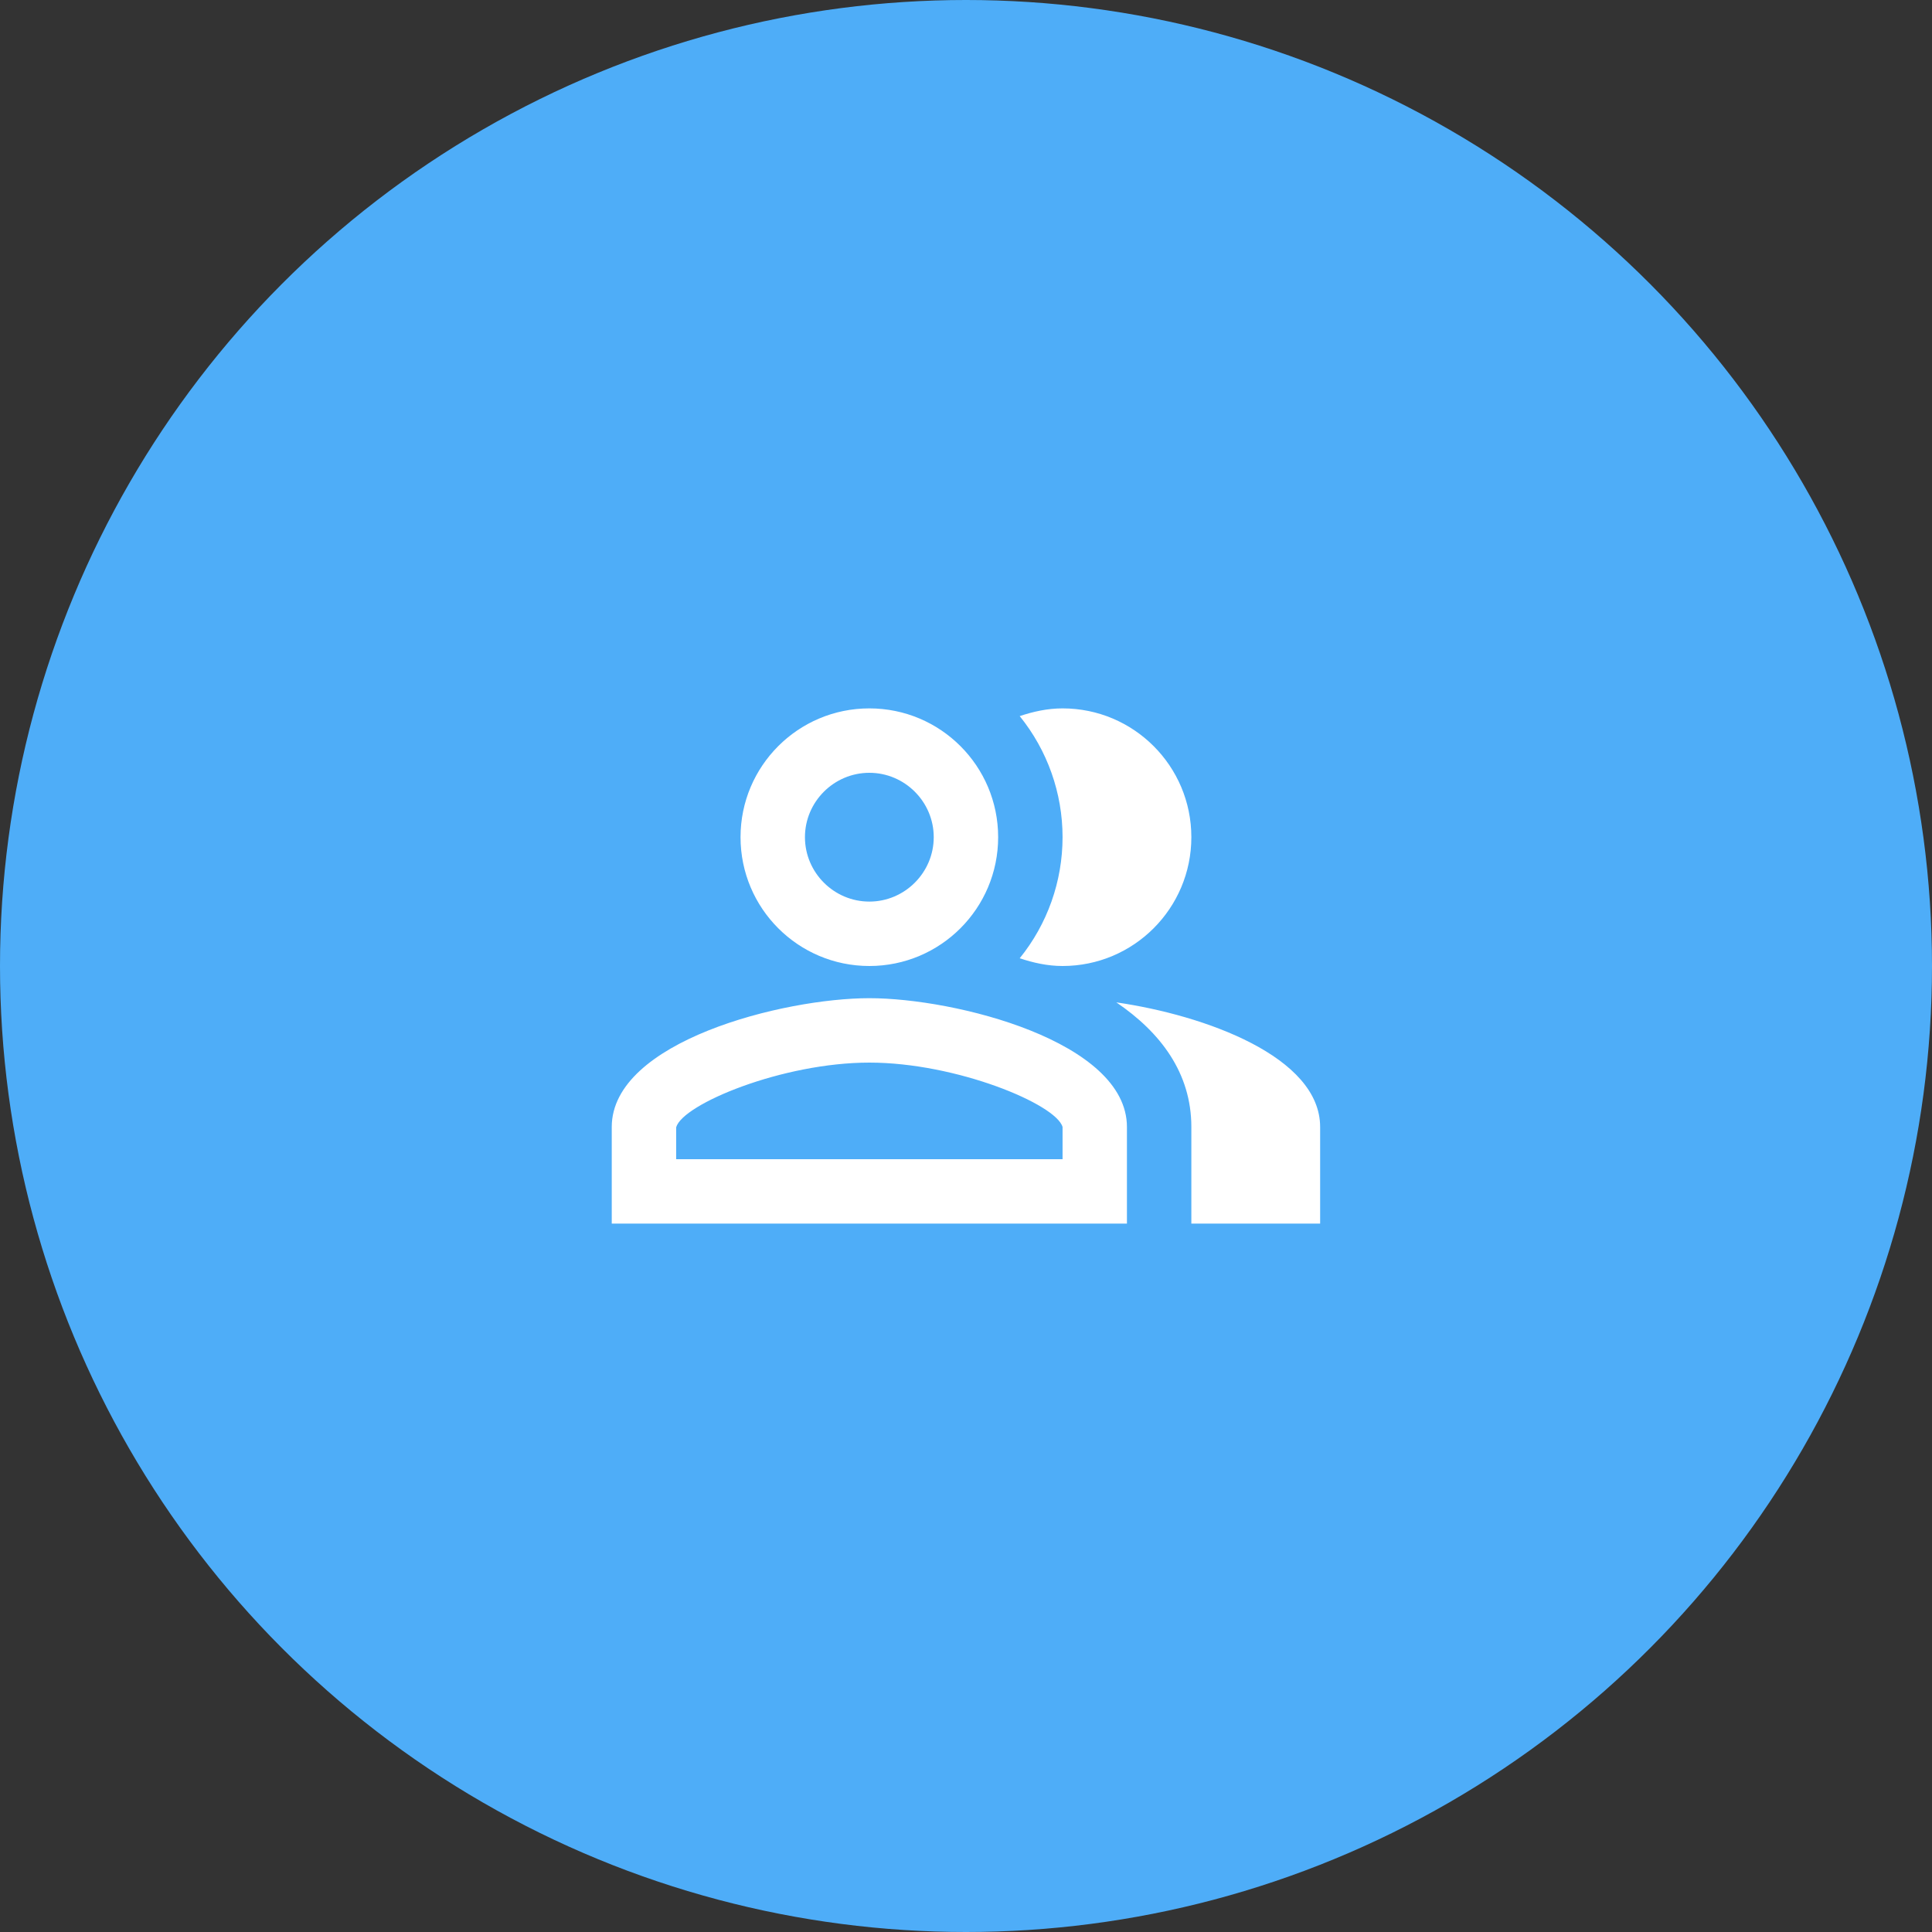
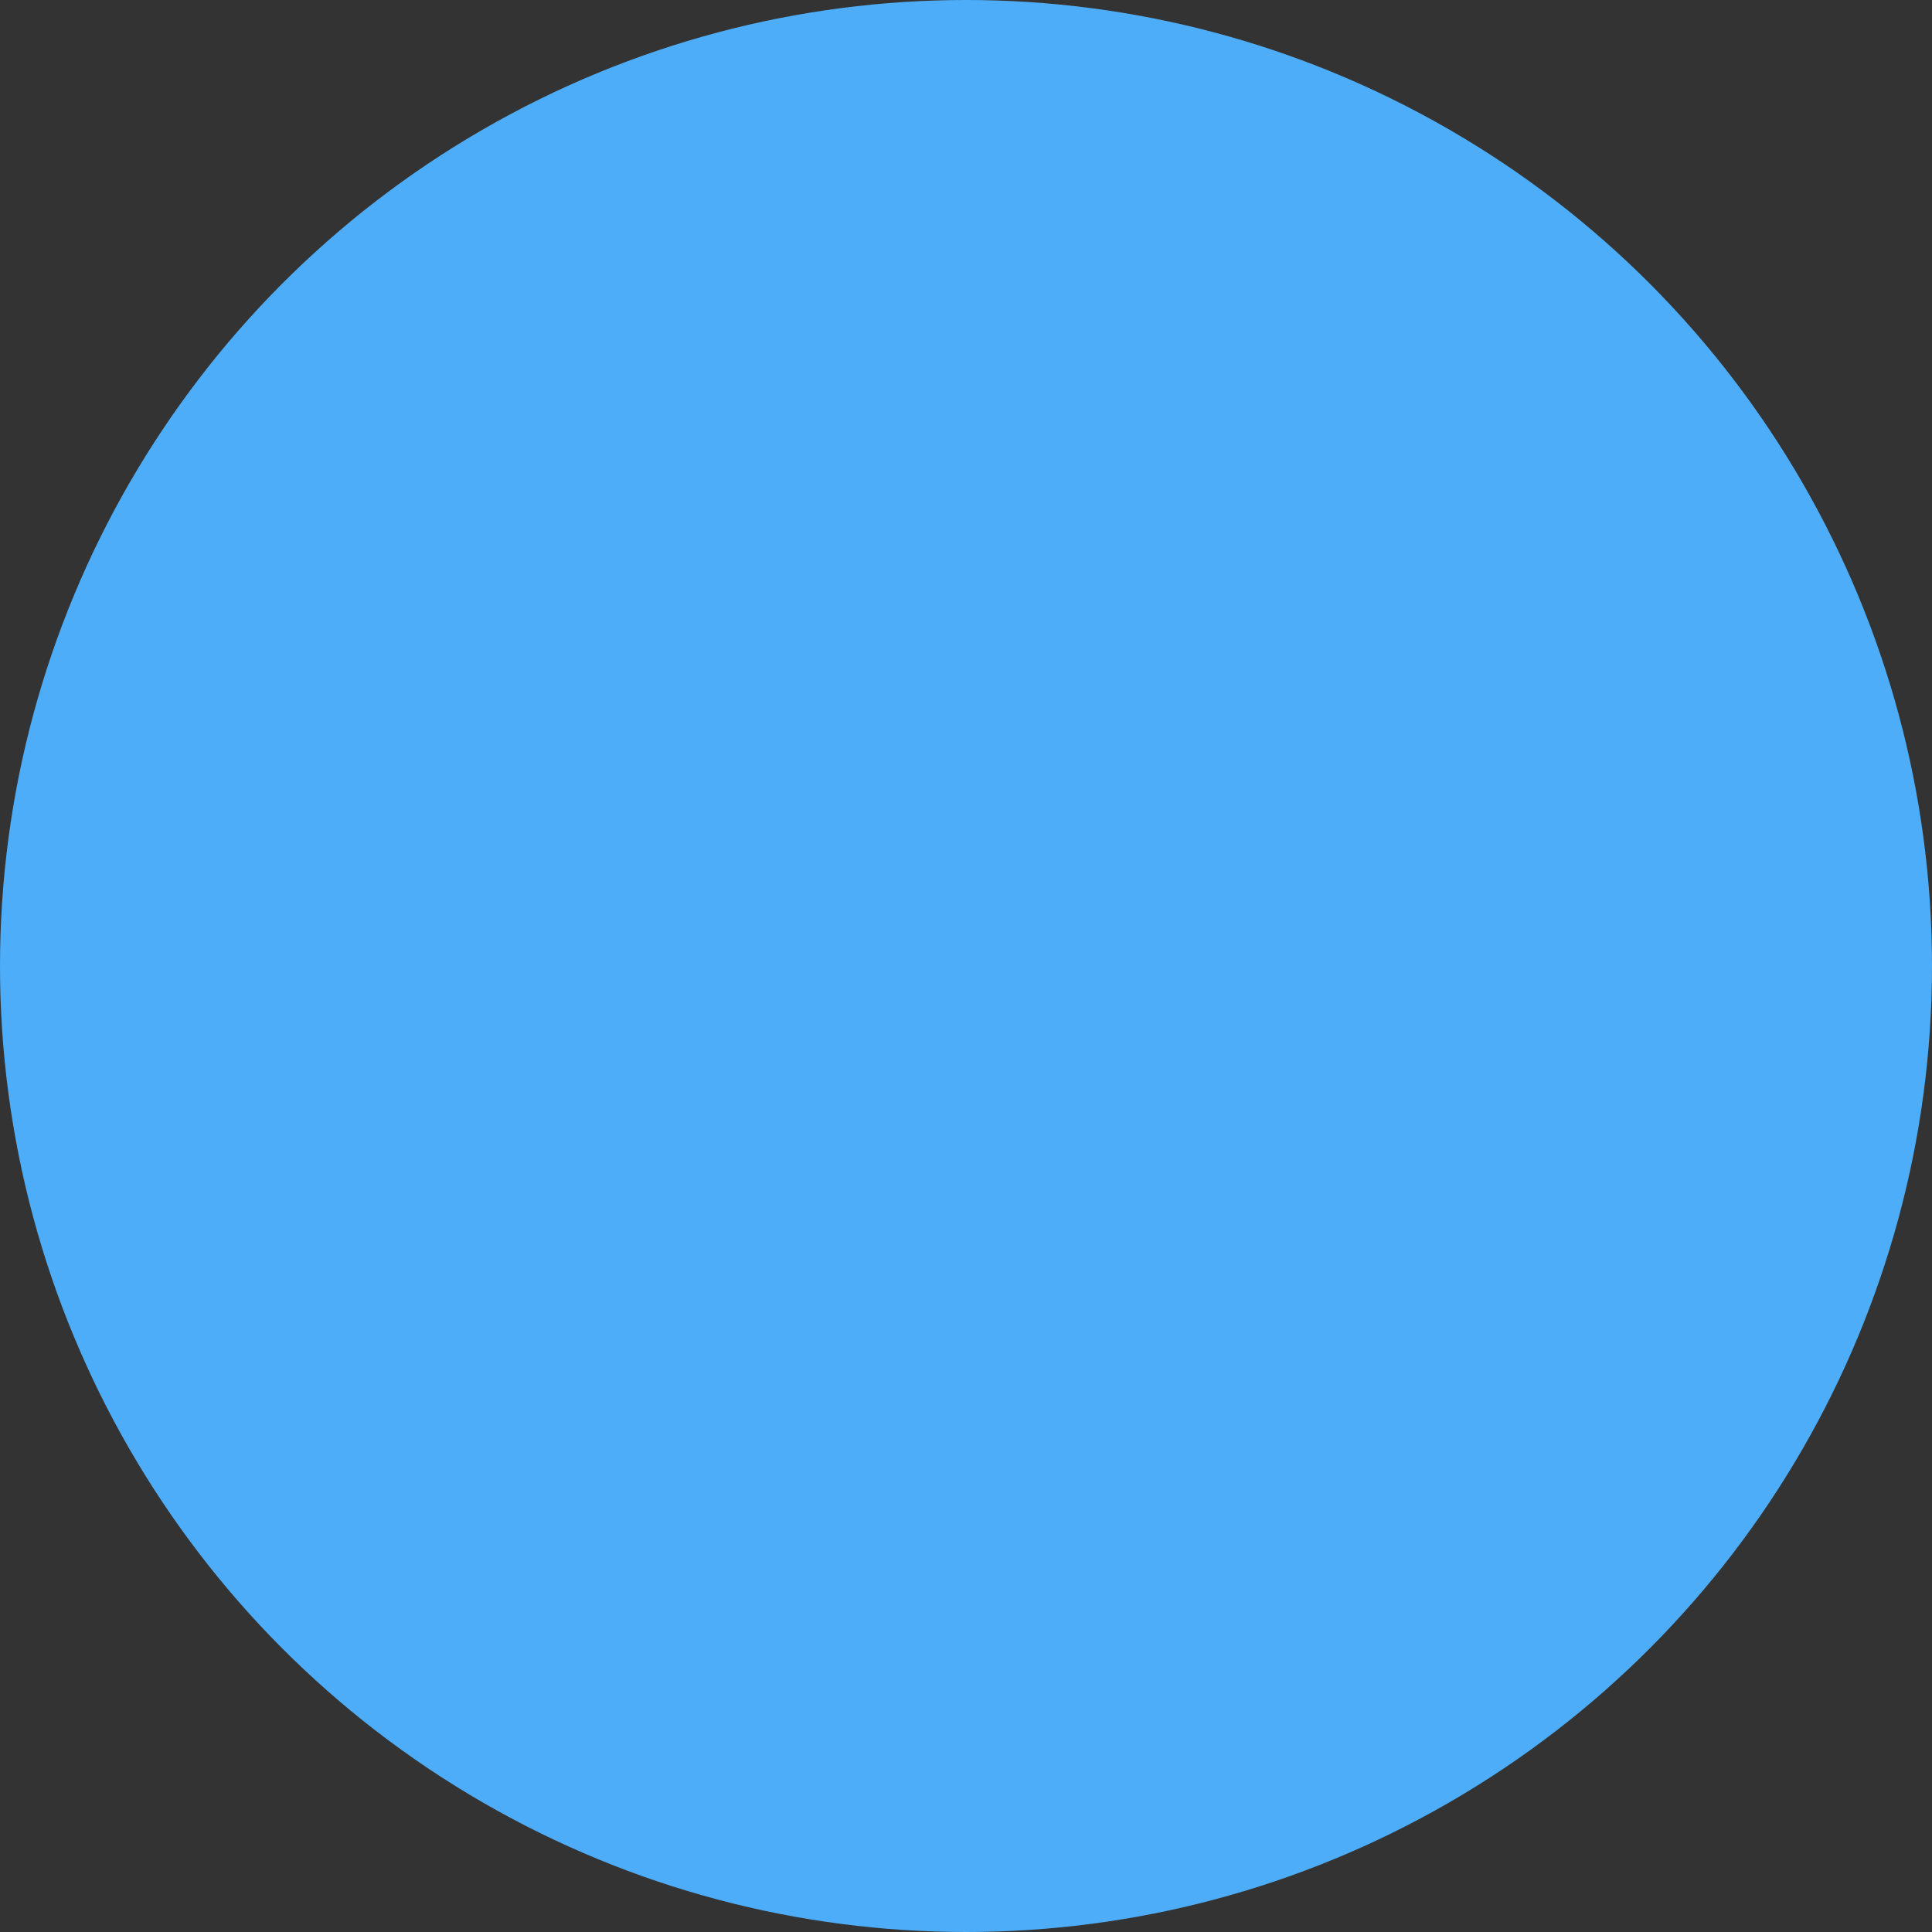
<svg xmlns="http://www.w3.org/2000/svg" width="50" height="50" viewBox="0 0 50 50" fill="none">
  <rect x="0" y="0" width="50" height="50" fill="#333333" stroke="none" />
  <circle cx="25" cy="25" r="25" fill="#4EADF8" />
-   <path d="M28.89 25.941C30.032 26.716 30.832 27.766 30.832 29.166V31.666H34.165V29.166C34.165 27.35 31.19 26.275 28.89 25.941ZM27.499 25C29.34 25 30.832 23.508 30.832 21.666C30.832 19.825 29.34 18.333 27.499 18.333C27.107 18.333 26.74 18.416 26.39 18.533C27.108 19.42 27.499 20.526 27.499 21.666C27.499 22.807 27.108 23.913 26.39 24.8C26.74 24.916 27.107 25 27.499 25ZM22.499 25C24.34 25 25.832 23.508 25.832 21.666C25.832 19.825 24.34 18.333 22.499 18.333C20.657 18.333 19.165 19.825 19.165 21.666C19.165 23.508 20.657 25 22.499 25ZM22.499 20C23.415 20 24.165 20.75 24.165 21.666C24.165 22.583 23.415 23.333 22.499 23.333C21.582 23.333 20.832 22.583 20.832 21.666C20.832 20.75 21.582 20 22.499 20ZM22.499 25.833C20.274 25.833 15.832 26.95 15.832 29.166V31.666H29.165V29.166C29.165 26.95 24.724 25.833 22.499 25.833ZM27.499 30H17.499V29.175C17.665 28.575 20.249 27.5 22.499 27.5C24.749 27.5 27.332 28.575 27.499 29.166V30Z" fill="white" />
</svg>